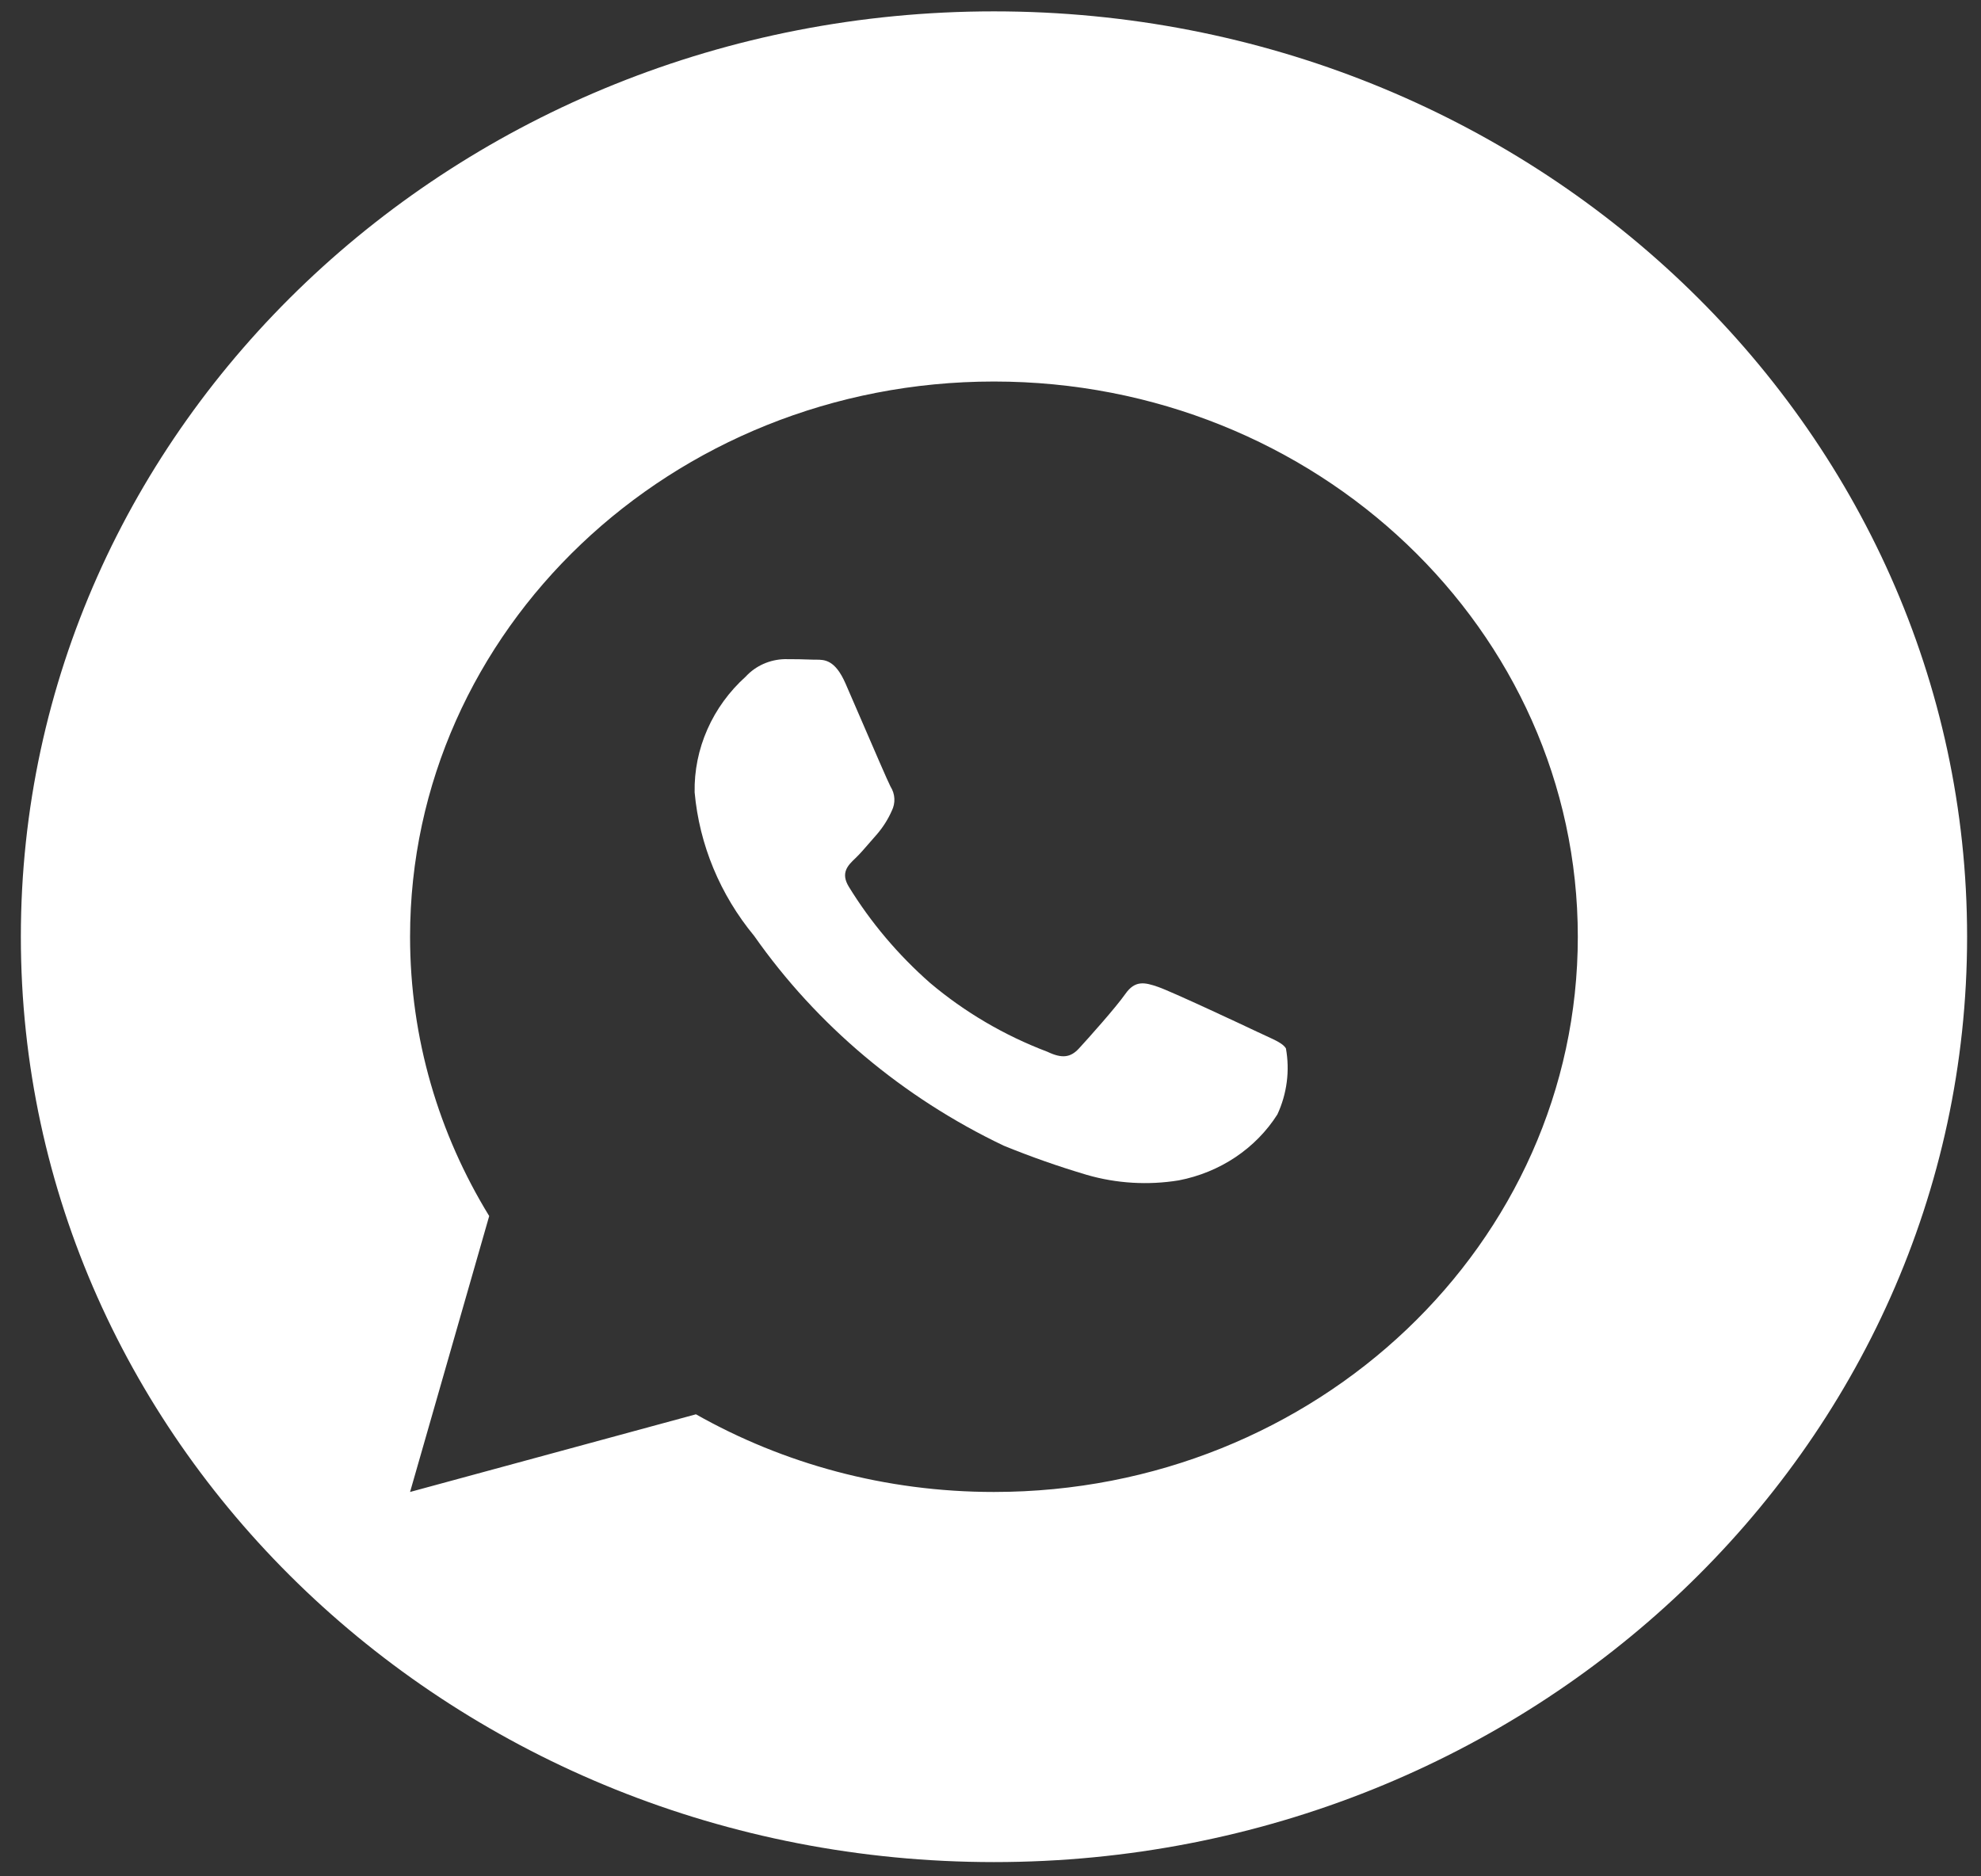
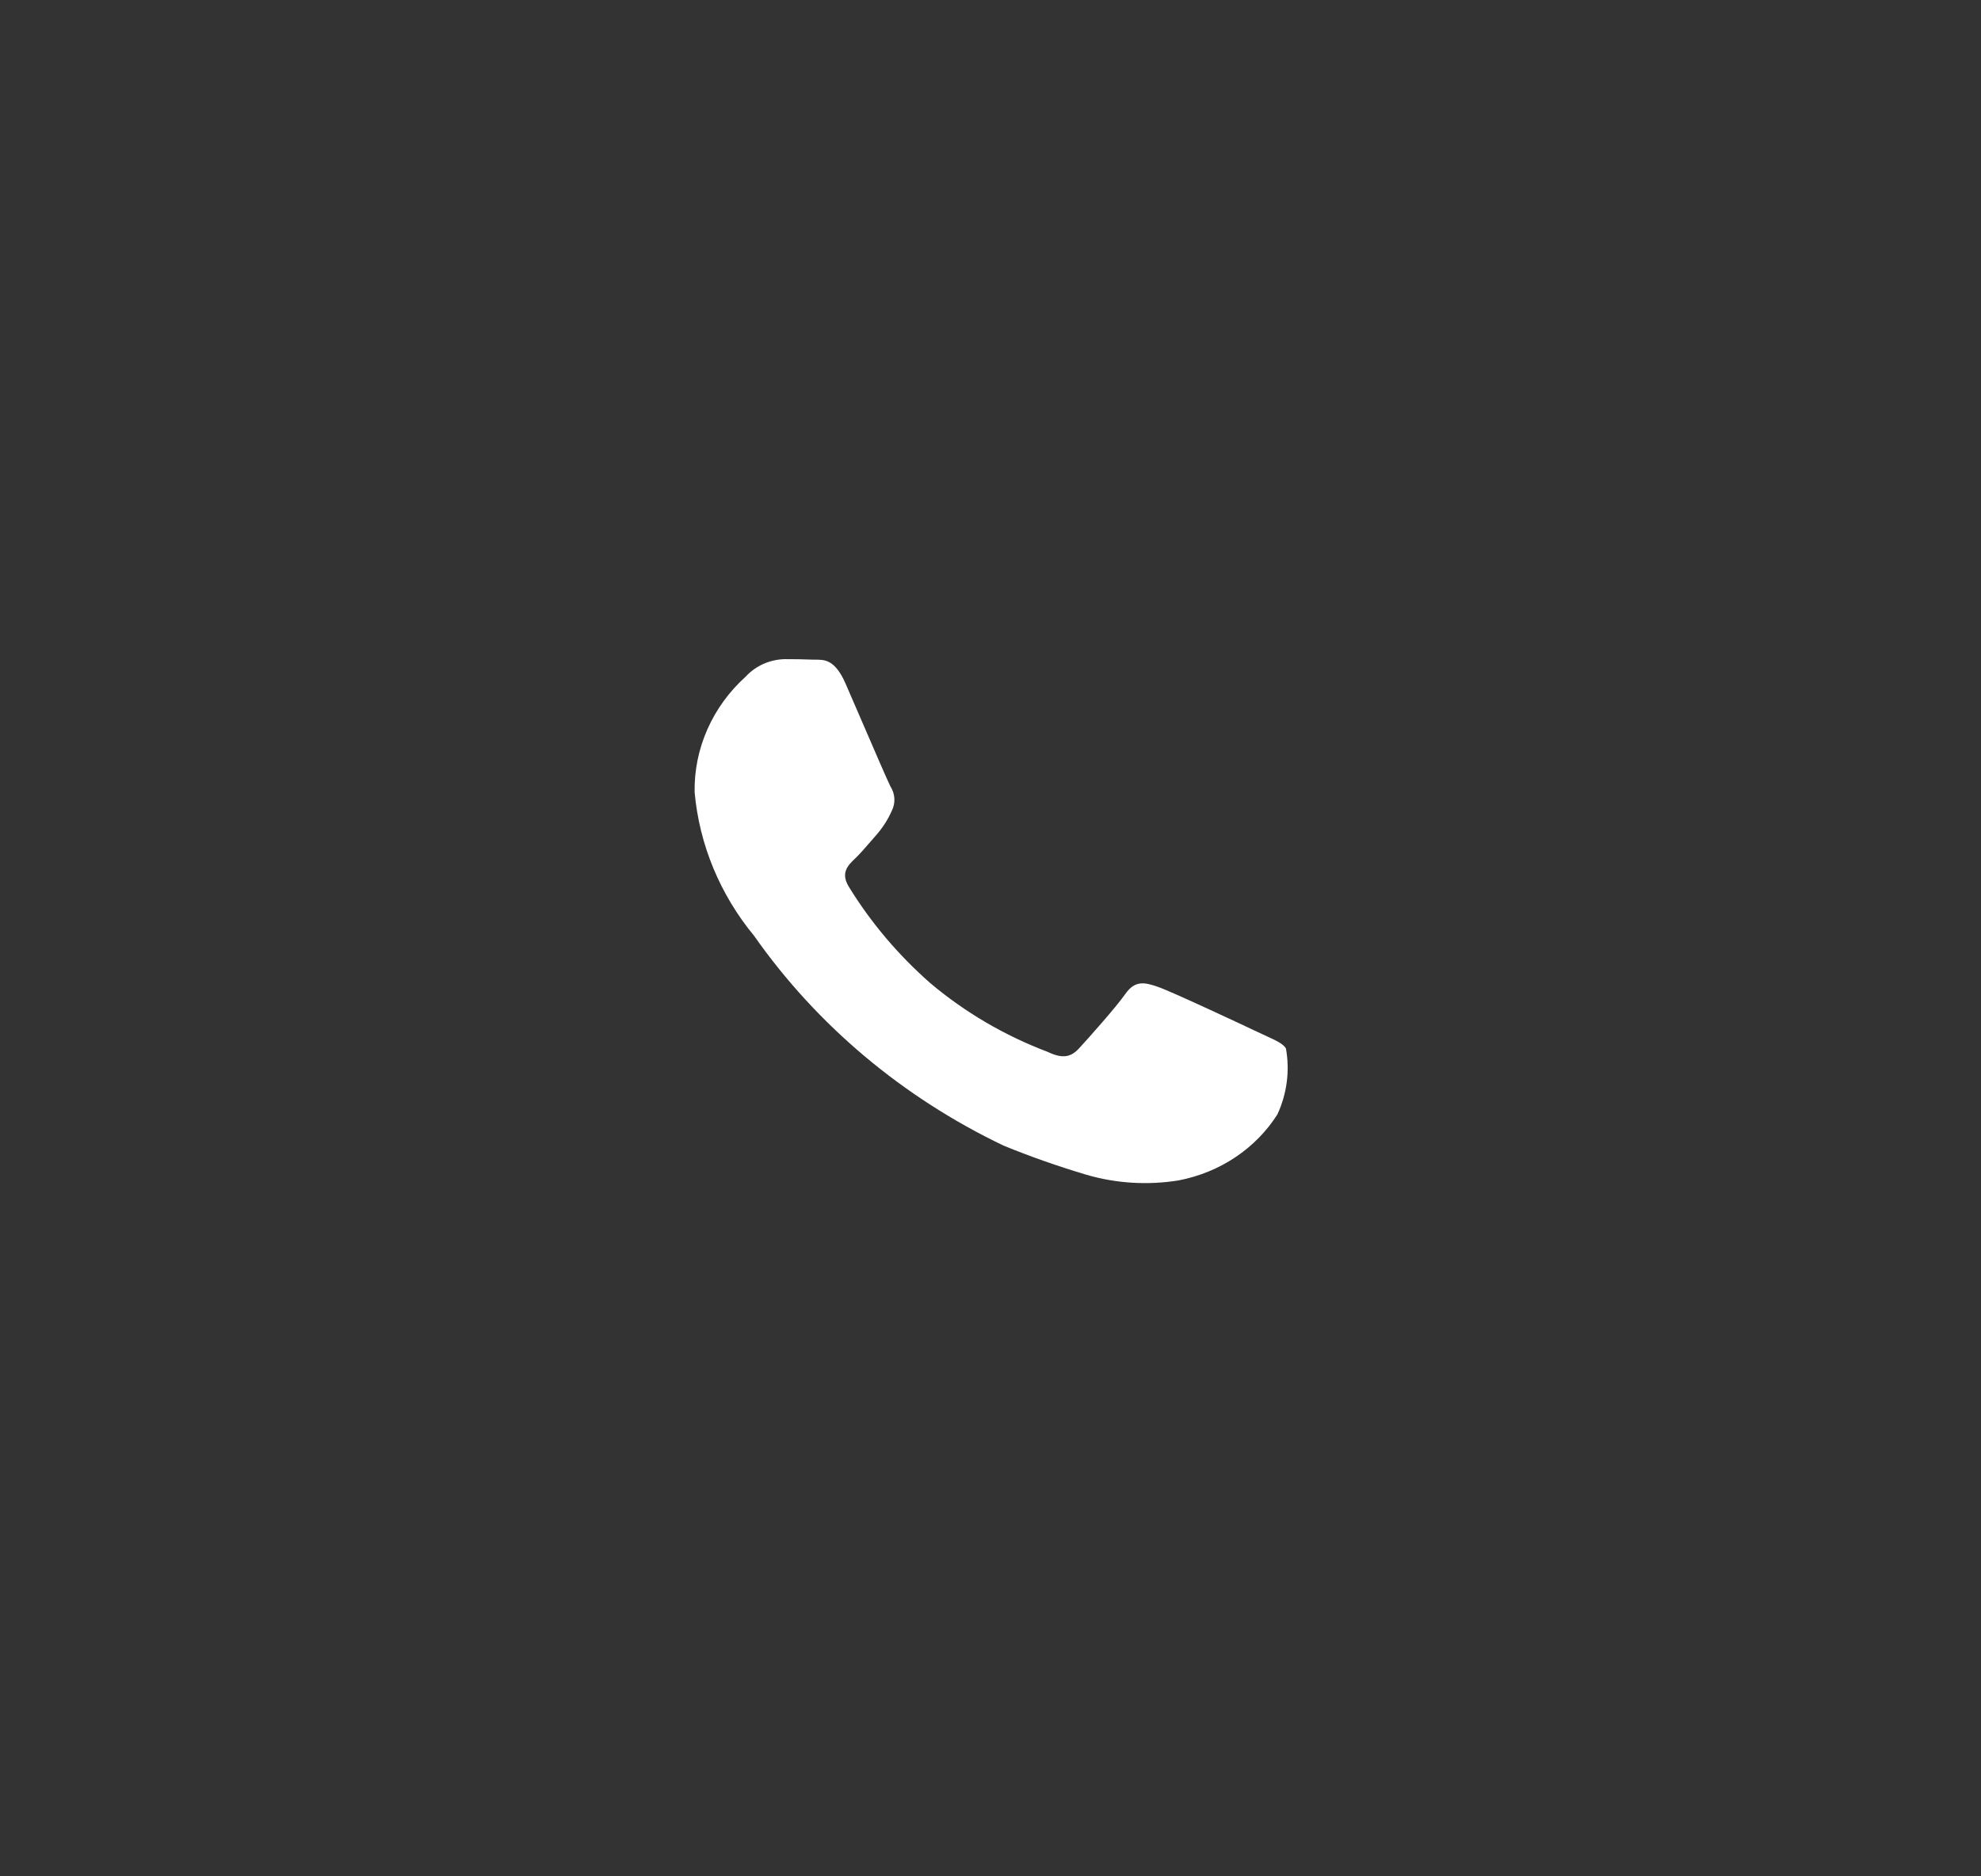
<svg xmlns="http://www.w3.org/2000/svg" width="57" height="54" viewBox="0 0 57 54" fill="none">
  <rect x="0" y="0" width="57" height="54" fill="#333333" stroke="none" />
  <path d="M33.325 28.404C33.71 28.537 35.776 29.505 36.196 29.705C36.279 29.745 36.357 29.78 36.429 29.813C36.72 29.947 36.917 30.037 37 30.171C37.116 30.814 37.031 31.475 36.755 32.072C36.447 32.558 36.035 32.977 35.547 33.304C35.059 33.63 34.505 33.857 33.92 33.97C33.038 34.114 32.131 34.061 31.274 33.813C30.461 33.572 29.661 33.291 28.878 32.971C25.977 31.586 23.504 29.506 21.702 26.938C20.719 25.748 20.123 24.311 19.987 22.803C19.975 22.181 20.1 21.564 20.354 20.99C20.607 20.416 20.983 19.899 21.458 19.471C21.598 19.319 21.77 19.195 21.962 19.109C22.155 19.023 22.364 18.975 22.578 18.97C22.857 18.97 23.137 18.973 23.382 18.984C23.412 18.986 23.444 18.985 23.477 18.985C23.723 18.985 24.027 18.983 24.328 19.67C24.44 19.926 24.602 20.301 24.774 20.7L24.774 20.7C25.14 21.548 25.551 22.501 25.623 22.637C25.69 22.742 25.728 22.861 25.734 22.983C25.74 23.105 25.714 23.227 25.658 23.338C25.552 23.578 25.41 23.802 25.238 24.004C25.173 24.077 25.106 24.155 25.038 24.233C24.889 24.406 24.738 24.581 24.608 24.704C24.398 24.903 24.179 25.119 24.423 25.519C25.054 26.547 25.842 27.48 26.761 28.288C27.758 29.13 28.901 29.801 30.139 30.27C30.558 30.47 30.804 30.438 31.048 30.171C31.294 29.905 32.1 29.003 32.38 28.605C32.66 28.204 32.94 28.27 33.325 28.404Z" fill="white" />
-   <path fill-rule="evenodd" clip-rule="evenodd" d="M28.6 0.327C13.136 0.327 0.6 12.251 0.6 26.959C0.6 41.667 13.136 53.59 28.6 53.59C44.064 53.59 56.6 41.667 56.6 26.959C56.6 12.251 44.064 0.327 28.6 0.327ZM28.599 10.98C19.321 10.98 11.799 18.134 11.799 26.959C11.799 29.89 12.629 32.636 14.076 34.997L11.799 42.938L20.025 40.703C22.535 42.123 25.467 42.938 28.599 42.938C37.878 42.938 45.399 35.784 45.399 26.959C45.399 18.134 37.878 10.98 28.599 10.98Z" fill="white" />
</svg>